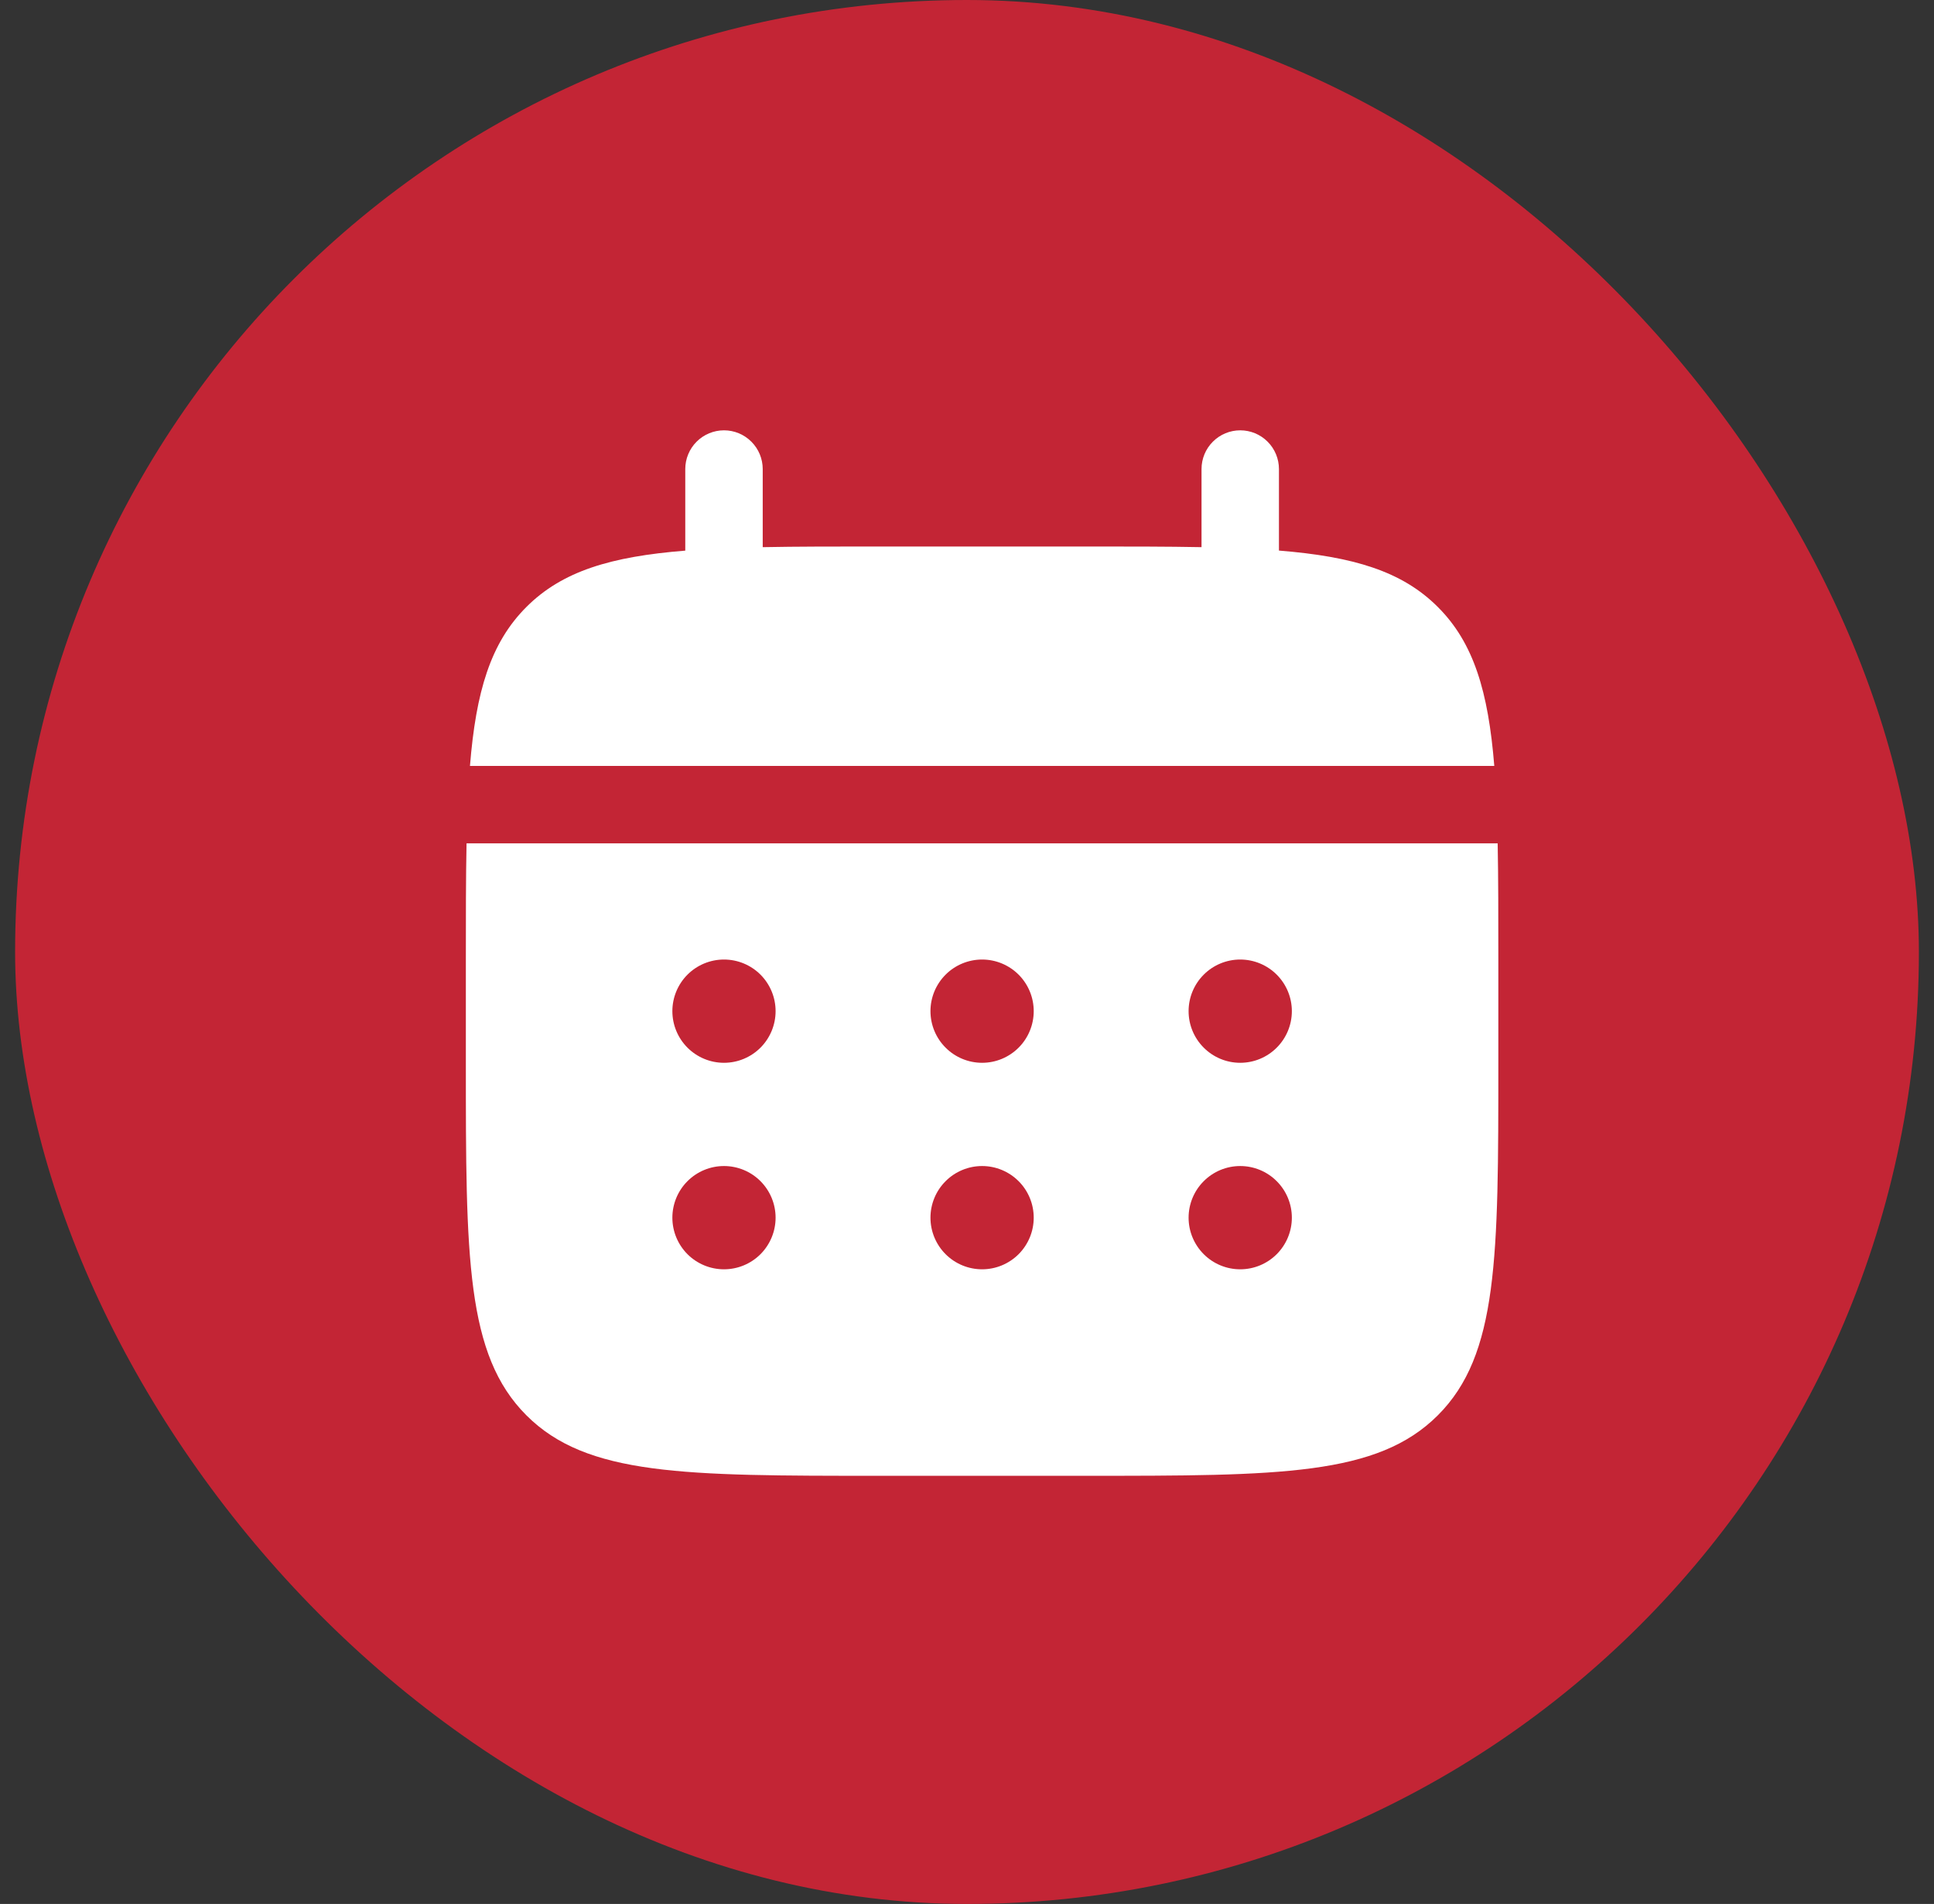
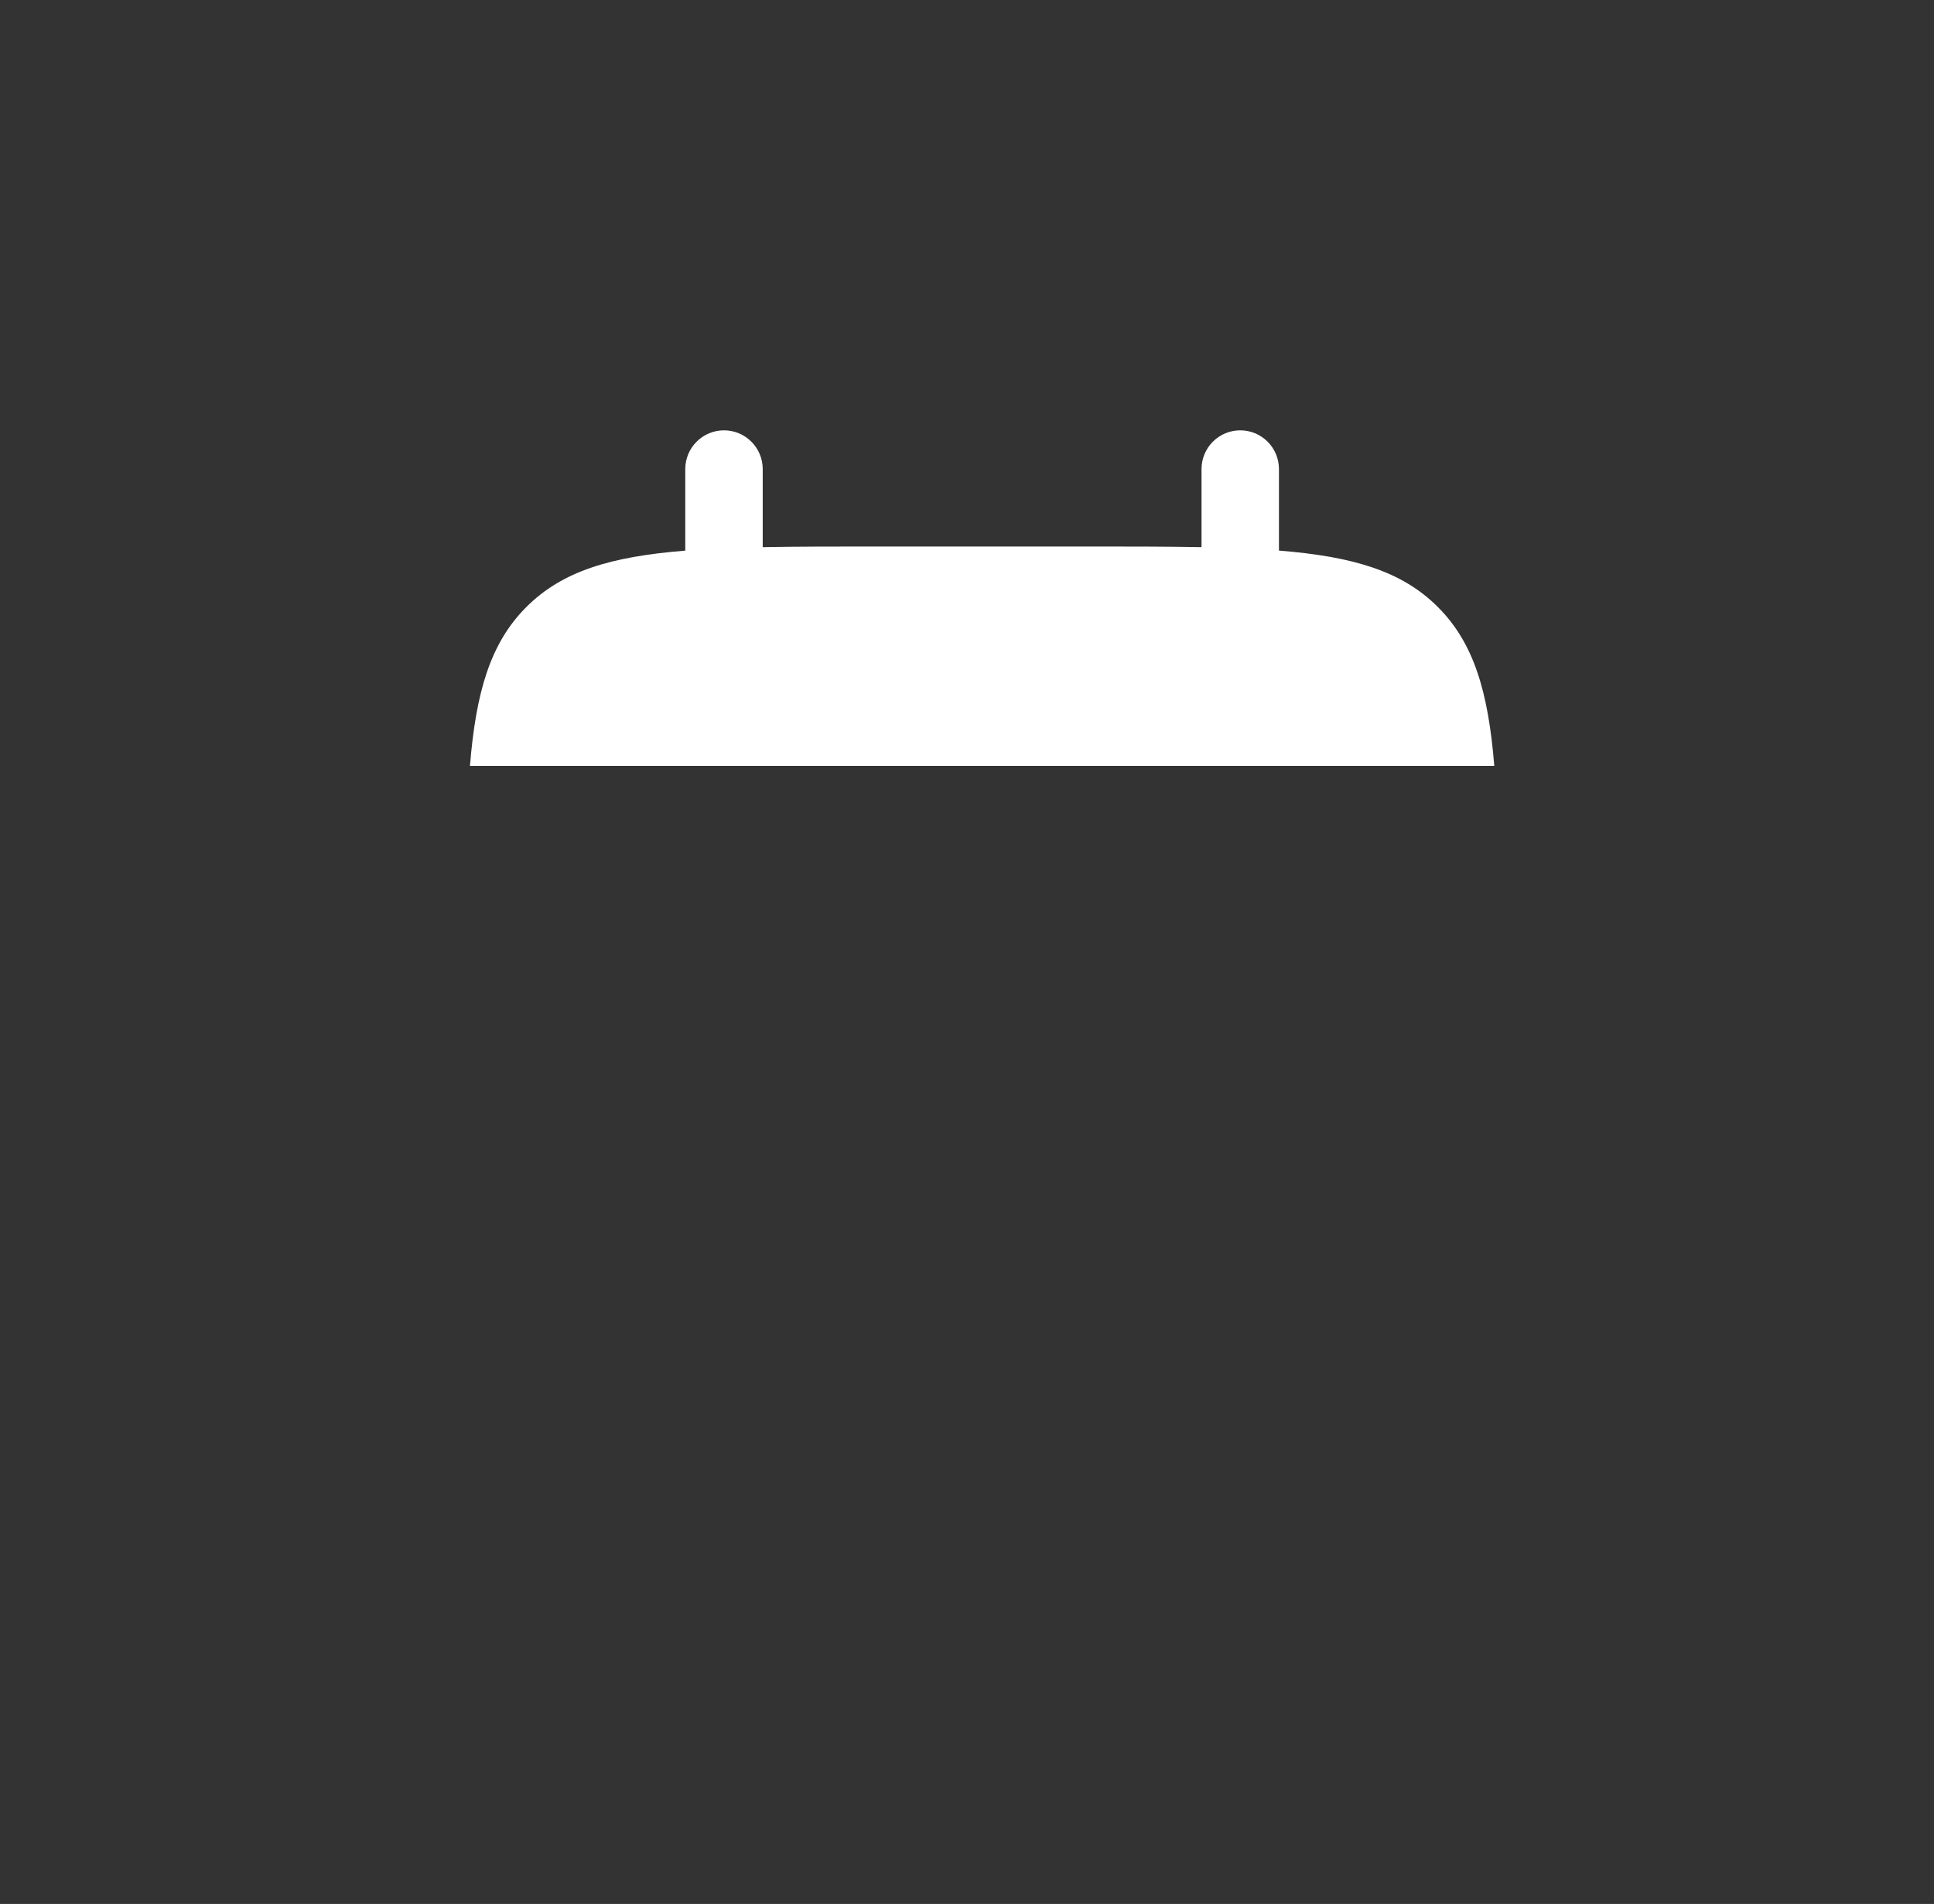
<svg xmlns="http://www.w3.org/2000/svg" width="64" height="63" viewBox="0 0 64 63" fill="none">
  <rect x="0" y="0" width="64" height="63" fill="#333333" stroke="none" />
-   <rect x="0.5" width="63" height="63" rx="31.5" fill="#C32535" />
  <path d="M25.24 15.521C25.24 15.181 25.105 14.855 24.864 14.615C24.624 14.374 24.298 14.239 23.959 14.239C23.619 14.239 23.293 14.374 23.052 14.615C22.812 14.855 22.677 15.181 22.677 15.521V18.22C20.217 18.416 18.605 18.898 17.419 20.085C16.232 21.271 15.75 22.885 15.552 25.344H49.449C49.25 22.884 48.769 21.271 47.581 20.085C46.396 18.898 44.781 18.416 42.323 18.218V15.521C42.323 15.181 42.188 14.855 41.948 14.615C41.708 14.374 41.382 14.239 41.042 14.239C40.702 14.239 40.376 14.374 40.136 14.615C39.895 14.855 39.761 15.181 39.761 15.521V18.105C38.624 18.083 37.35 18.083 35.917 18.083H29.084C27.65 18.083 26.376 18.083 25.24 18.105V15.521Z" fill="white" />
-   <path fill-rule="evenodd" clip-rule="evenodd" d="M15.416 31.75C15.416 30.317 15.416 29.042 15.439 27.906H49.561C49.583 29.042 49.583 30.317 49.583 31.75V35.167C49.583 41.609 49.583 44.831 47.581 46.831C45.579 48.832 42.359 48.833 35.916 48.833H29.083C22.641 48.833 19.419 48.833 17.419 46.831C15.418 44.829 15.416 41.609 15.416 35.167V31.75ZM41.041 35.167C41.495 35.167 41.929 34.987 42.249 34.666C42.57 34.346 42.75 33.911 42.75 33.458C42.75 33.005 42.57 32.571 42.249 32.25C41.929 31.93 41.495 31.75 41.041 31.75C40.588 31.75 40.154 31.93 39.834 32.25C39.513 32.571 39.333 33.005 39.333 33.458C39.333 33.911 39.513 34.346 39.834 34.666C40.154 34.987 40.588 35.167 41.041 35.167ZM41.041 42C41.495 42 41.929 41.82 42.249 41.5C42.57 41.179 42.75 40.745 42.75 40.292C42.75 39.839 42.57 39.404 42.249 39.084C41.929 38.763 41.495 38.583 41.041 38.583C40.588 38.583 40.154 38.763 39.834 39.084C39.513 39.404 39.333 39.839 39.333 40.292C39.333 40.745 39.513 41.179 39.834 41.5C40.154 41.82 40.588 42 41.041 42ZM34.208 33.458C34.208 33.911 34.028 34.346 33.708 34.666C33.387 34.987 32.953 35.167 32.5 35.167C32.047 35.167 31.612 34.987 31.292 34.666C30.971 34.346 30.791 33.911 30.791 33.458C30.791 33.005 30.971 32.571 31.292 32.25C31.612 31.93 32.047 31.75 32.5 31.75C32.953 31.75 33.387 31.93 33.708 32.25C34.028 32.571 34.208 33.005 34.208 33.458ZM34.208 40.292C34.208 40.745 34.028 41.179 33.708 41.5C33.387 41.82 32.953 42 32.5 42C32.047 42 31.612 41.82 31.292 41.5C30.971 41.179 30.791 40.745 30.791 40.292C30.791 39.839 30.971 39.404 31.292 39.084C31.612 38.763 32.047 38.583 32.5 38.583C32.953 38.583 33.387 38.763 33.708 39.084C34.028 39.404 34.208 39.839 34.208 40.292ZM23.958 35.167C24.411 35.167 24.846 34.987 25.166 34.666C25.486 34.346 25.666 33.911 25.666 33.458C25.666 33.005 25.486 32.571 25.166 32.25C24.846 31.93 24.411 31.75 23.958 31.75C23.505 31.75 23.071 31.93 22.75 32.25C22.43 32.571 22.25 33.005 22.25 33.458C22.25 33.911 22.43 34.346 22.75 34.666C23.071 34.987 23.505 35.167 23.958 35.167ZM23.958 42C24.411 42 24.846 41.82 25.166 41.5C25.486 41.179 25.666 40.745 25.666 40.292C25.666 39.839 25.486 39.404 25.166 39.084C24.846 38.763 24.411 38.583 23.958 38.583C23.505 38.583 23.071 38.763 22.75 39.084C22.43 39.404 22.25 39.839 22.25 40.292C22.25 40.745 22.43 41.179 22.75 41.5C23.071 41.82 23.505 42 23.958 42Z" fill="white" />
</svg>